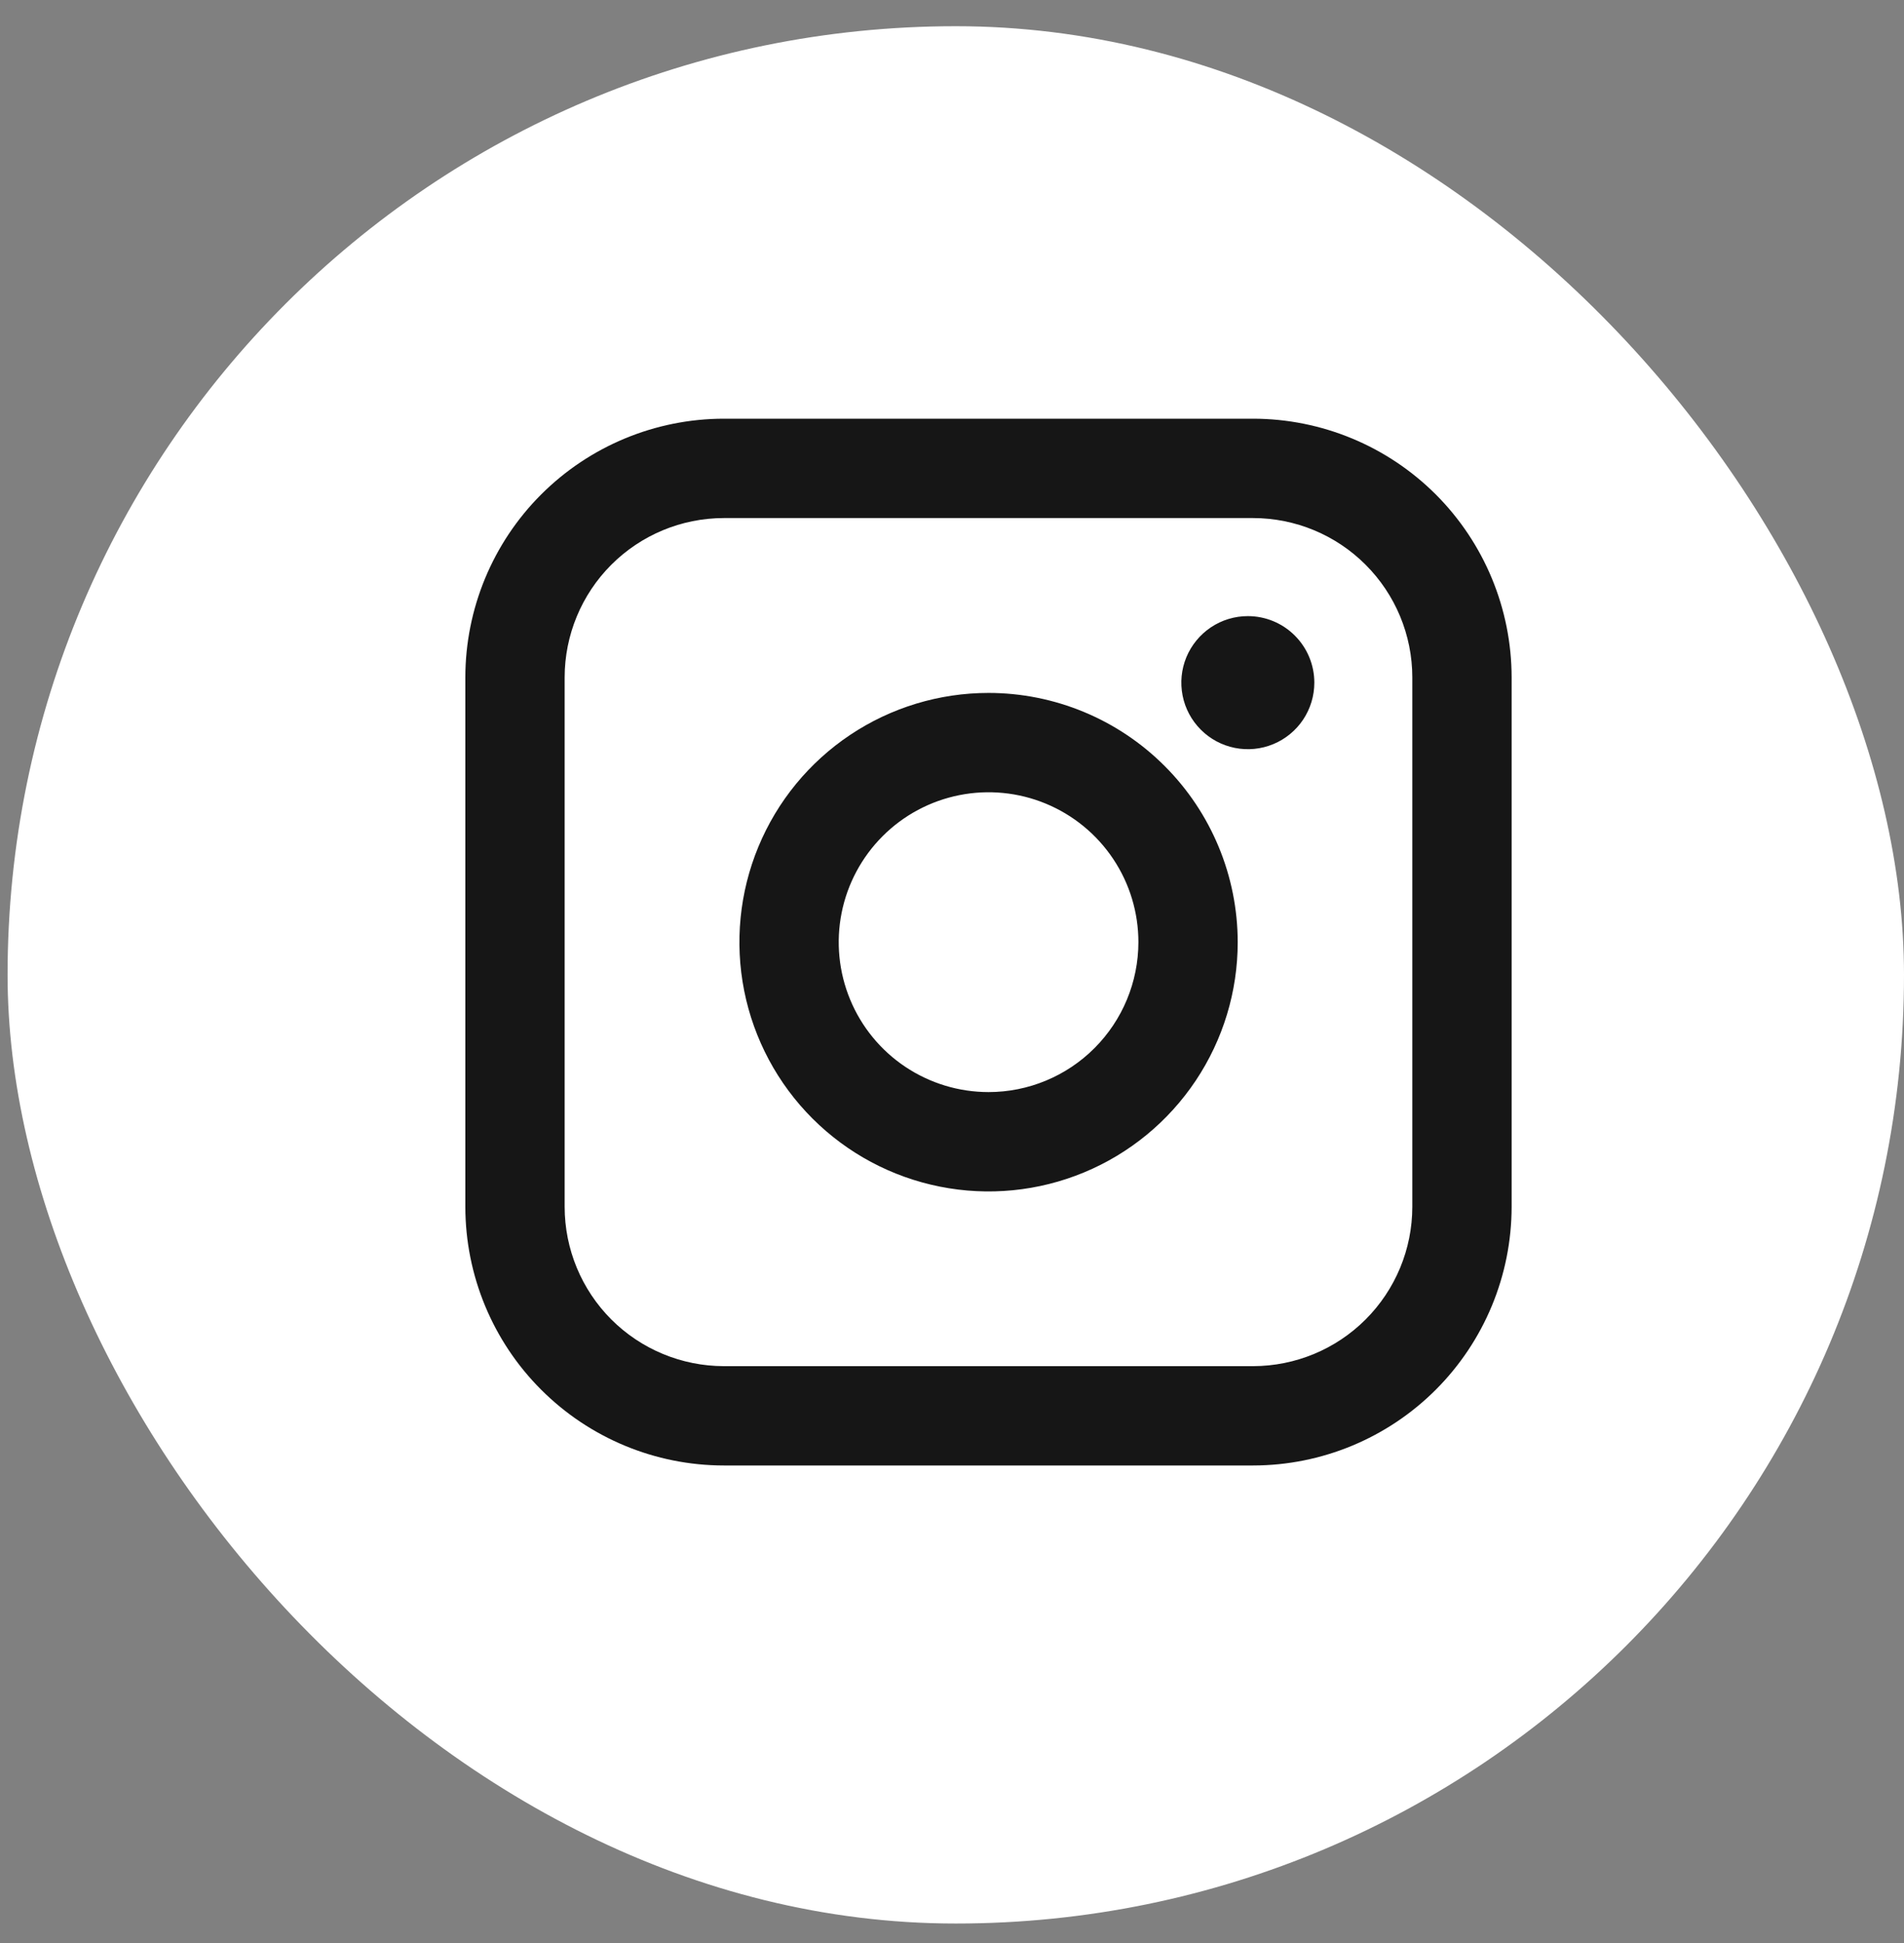
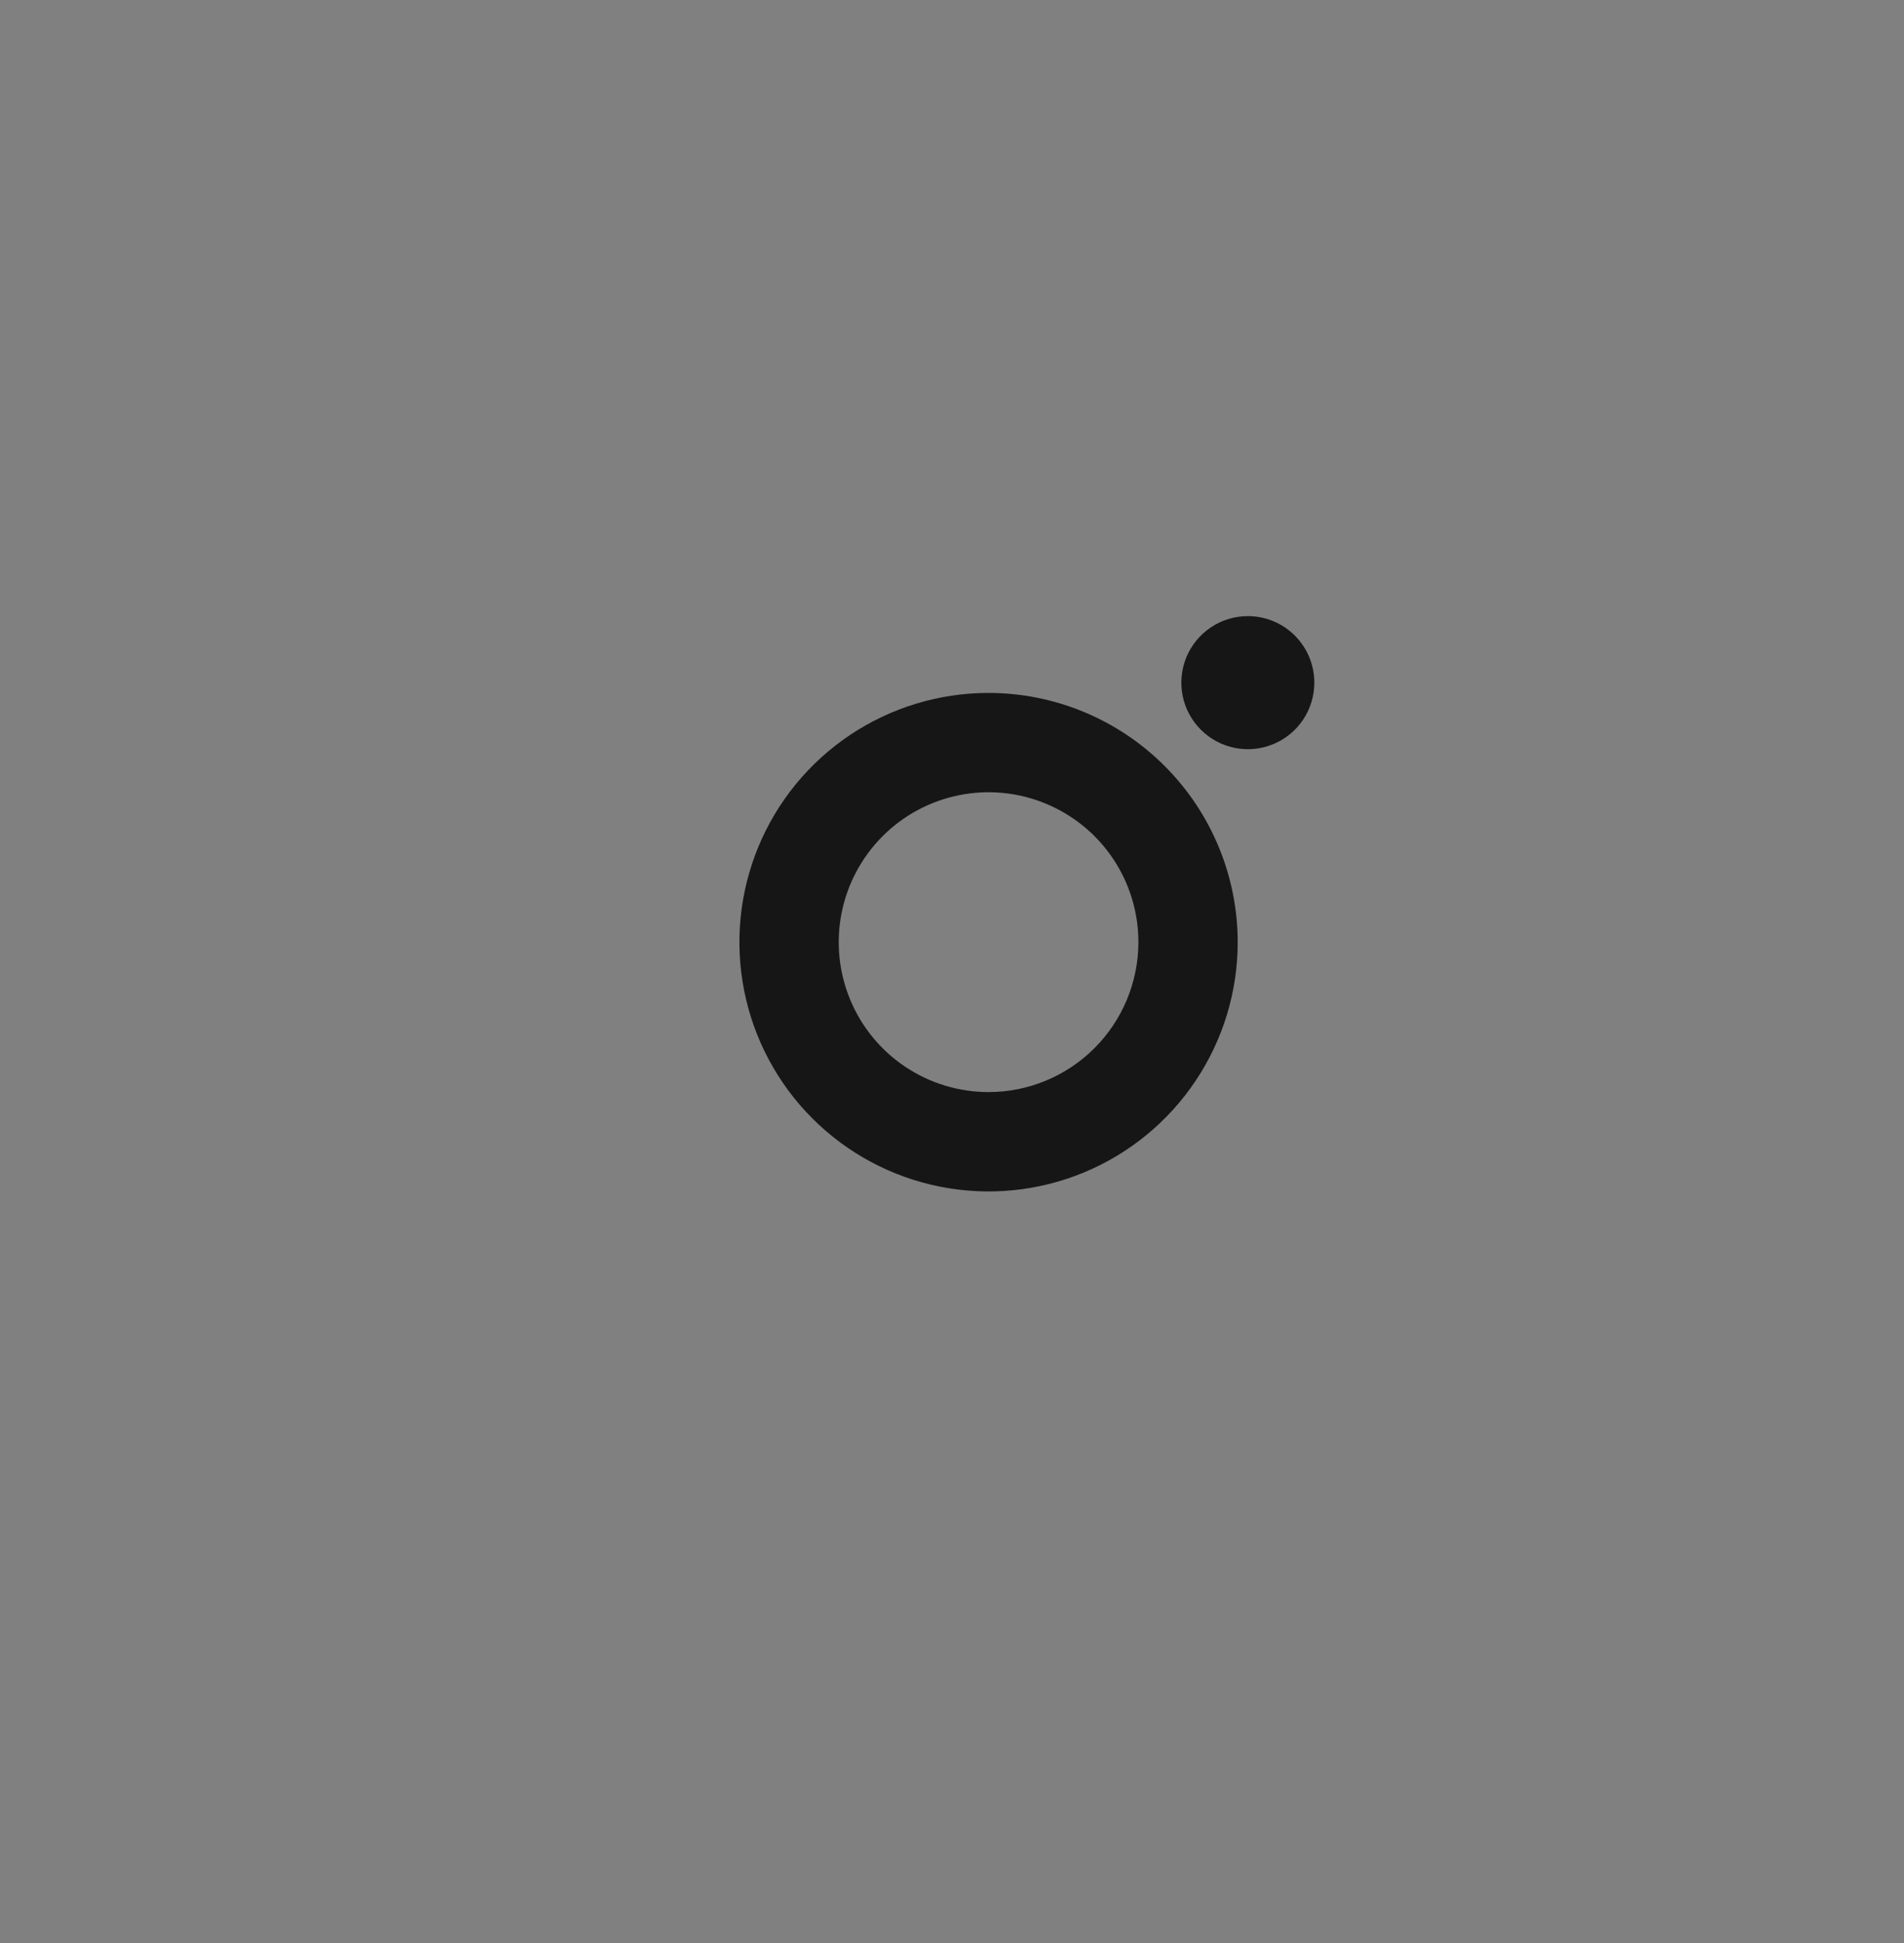
<svg xmlns="http://www.w3.org/2000/svg" width="50" height="51" viewBox="0 0 50 51" fill="none">
  <rect x="0" y="0" width="50" height="51" fill="#808080" stroke="none" />
-   <rect x="0.199" y="0.688" width="49.801" height="49.801" rx="24.9" fill="white" />
-   <path d="M32.908 10.99H19.008C17.208 10.992 15.483 11.708 14.21 12.98C12.937 14.253 12.222 15.979 12.22 17.778V31.678C12.222 33.478 12.937 35.204 14.21 36.476C15.483 37.749 17.208 38.465 19.008 38.466H32.908C34.708 38.465 36.433 37.749 37.706 36.476C38.978 35.203 39.694 33.478 39.696 31.678V17.778C39.694 15.979 38.978 14.253 37.706 12.98C36.433 11.708 34.708 10.992 32.908 10.99ZM37.088 31.678C37.087 32.787 36.646 33.849 35.862 34.633C35.079 35.416 34.017 35.857 32.908 35.859H19.008C17.899 35.857 16.837 35.416 16.053 34.633C15.27 33.849 14.829 32.787 14.828 31.678V17.778C14.829 16.67 15.27 15.607 16.053 14.824C16.837 14.04 17.899 13.599 19.008 13.598H32.908C34.017 13.599 35.079 14.04 35.862 14.824C36.646 15.608 37.087 16.67 37.088 17.778V31.678Z" fill="#161616" />
  <path d="M25.96 18.188C24.666 18.188 23.401 18.571 22.325 19.29C21.249 20.009 20.41 21.031 19.915 22.227C19.42 23.422 19.291 24.738 19.543 26.007C19.796 27.276 20.419 28.442 21.334 29.357C22.249 30.272 23.415 30.895 24.684 31.147C25.953 31.4 27.269 31.27 28.464 30.775C29.66 30.28 30.681 29.441 31.4 28.365C32.119 27.289 32.503 26.024 32.503 24.73C32.501 22.995 31.811 21.332 30.584 20.106C29.358 18.879 27.695 18.189 25.96 18.188ZM25.96 28.665C25.181 28.665 24.421 28.434 23.774 28.002C23.127 27.57 22.622 26.955 22.325 26.236C22.027 25.517 21.949 24.726 22.101 23.962C22.253 23.199 22.628 22.498 23.178 21.948C23.728 21.397 24.429 21.023 25.193 20.871C25.956 20.719 26.747 20.797 27.466 21.095C28.185 21.393 28.8 21.897 29.232 22.544C29.665 23.191 29.895 23.952 29.895 24.73C29.894 25.774 29.479 26.774 28.741 27.512C28.004 28.25 27.003 28.665 25.96 28.665Z" fill="#161616" />
  <path d="M32.769 16.172C32.424 16.172 32.086 16.274 31.799 16.466C31.512 16.658 31.288 16.931 31.155 17.25C31.023 17.569 30.989 17.92 31.056 18.259C31.123 18.598 31.29 18.909 31.534 19.153C31.778 19.397 32.089 19.564 32.428 19.631C32.767 19.699 33.118 19.664 33.437 19.532C33.756 19.4 34.029 19.176 34.221 18.889C34.413 18.601 34.515 18.264 34.515 17.918C34.515 17.455 34.331 17.011 34.004 16.684C33.677 16.356 33.233 16.172 32.769 16.172Z" fill="#161616" />
</svg>